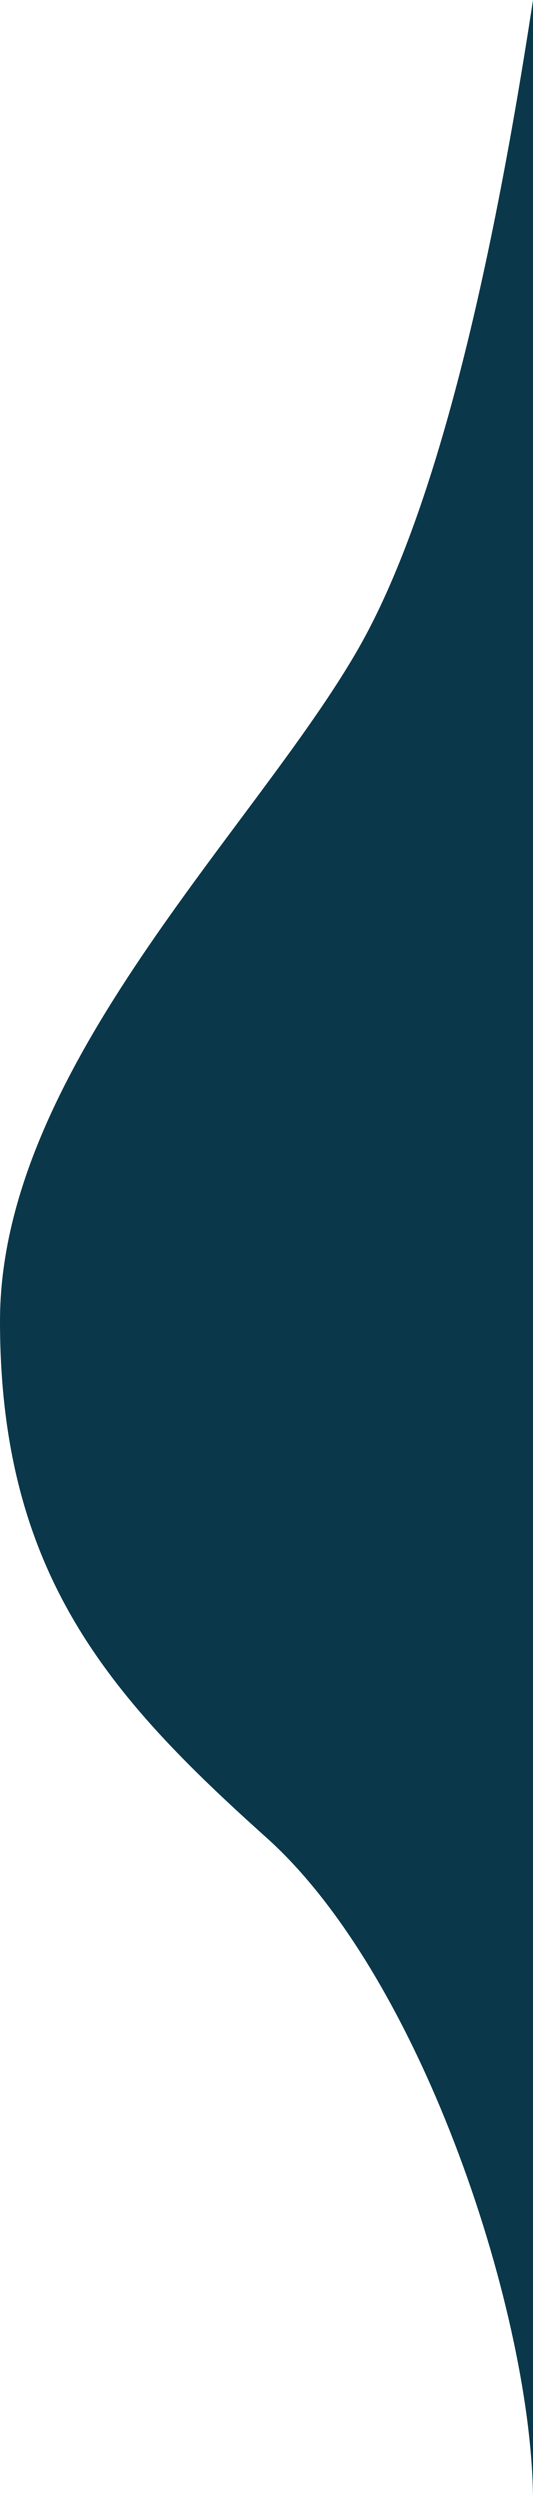
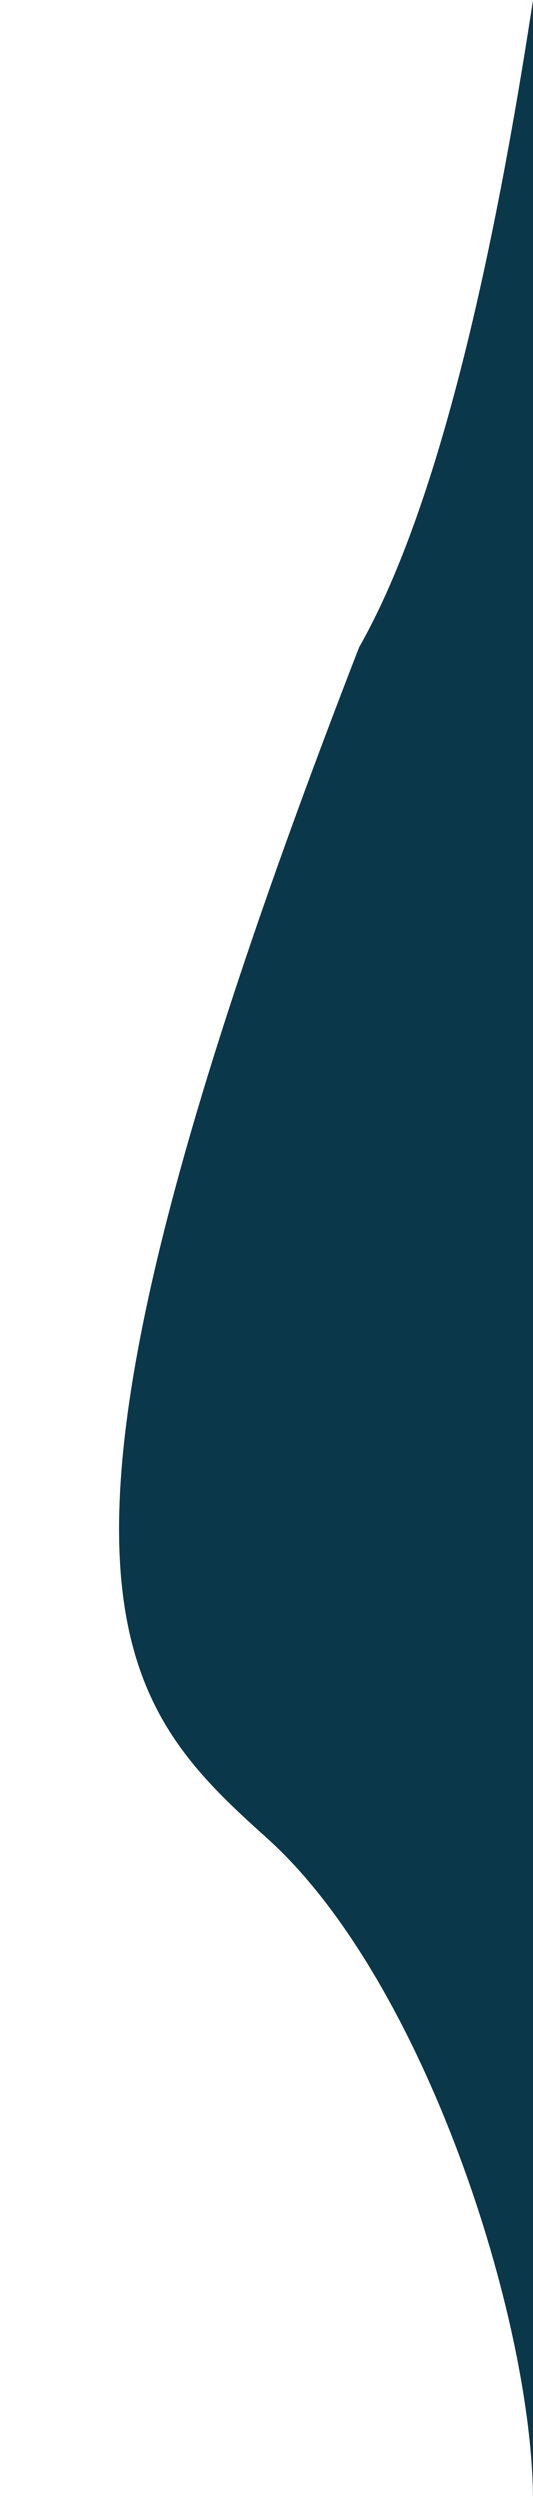
<svg xmlns="http://www.w3.org/2000/svg" width="206px" height="965px" viewBox="0 0 206 965" version="1.1">
  <title>Path 4</title>
  <desc>Created with Sketch.</desc>
  <g id="Large-Desktop---Main-Navigation-Pages" stroke="none" stroke-width="1" fill="none" fill-rule="evenodd">
    <g id="Parks-List" transform="translate(-1234, -357)" fill="#0A384A">
      <g id="::-Background-Details" transform="translate(0, 357)">
-         <path d="M1440,0 C1421.684,120.026 1399.276,203.318 1372.778,249.876 C1333.029,319.712 1234,412.457 1234,509.884 C1234,607.31 1276.159,654.815 1337,709.338 C1397.841,763.862 1440,895.321 1440,965.542 C1440,1012.355 1440,690.508 1440,0 Z" id="Path-4" />
+         <path d="M1440,0 C1421.684,120.026 1399.276,203.318 1372.778,249.876 C1234,607.31 1276.159,654.815 1337,709.338 C1397.841,763.862 1440,895.321 1440,965.542 C1440,1012.355 1440,690.508 1440,0 Z" id="Path-4" />
      </g>
    </g>
  </g>
</svg>